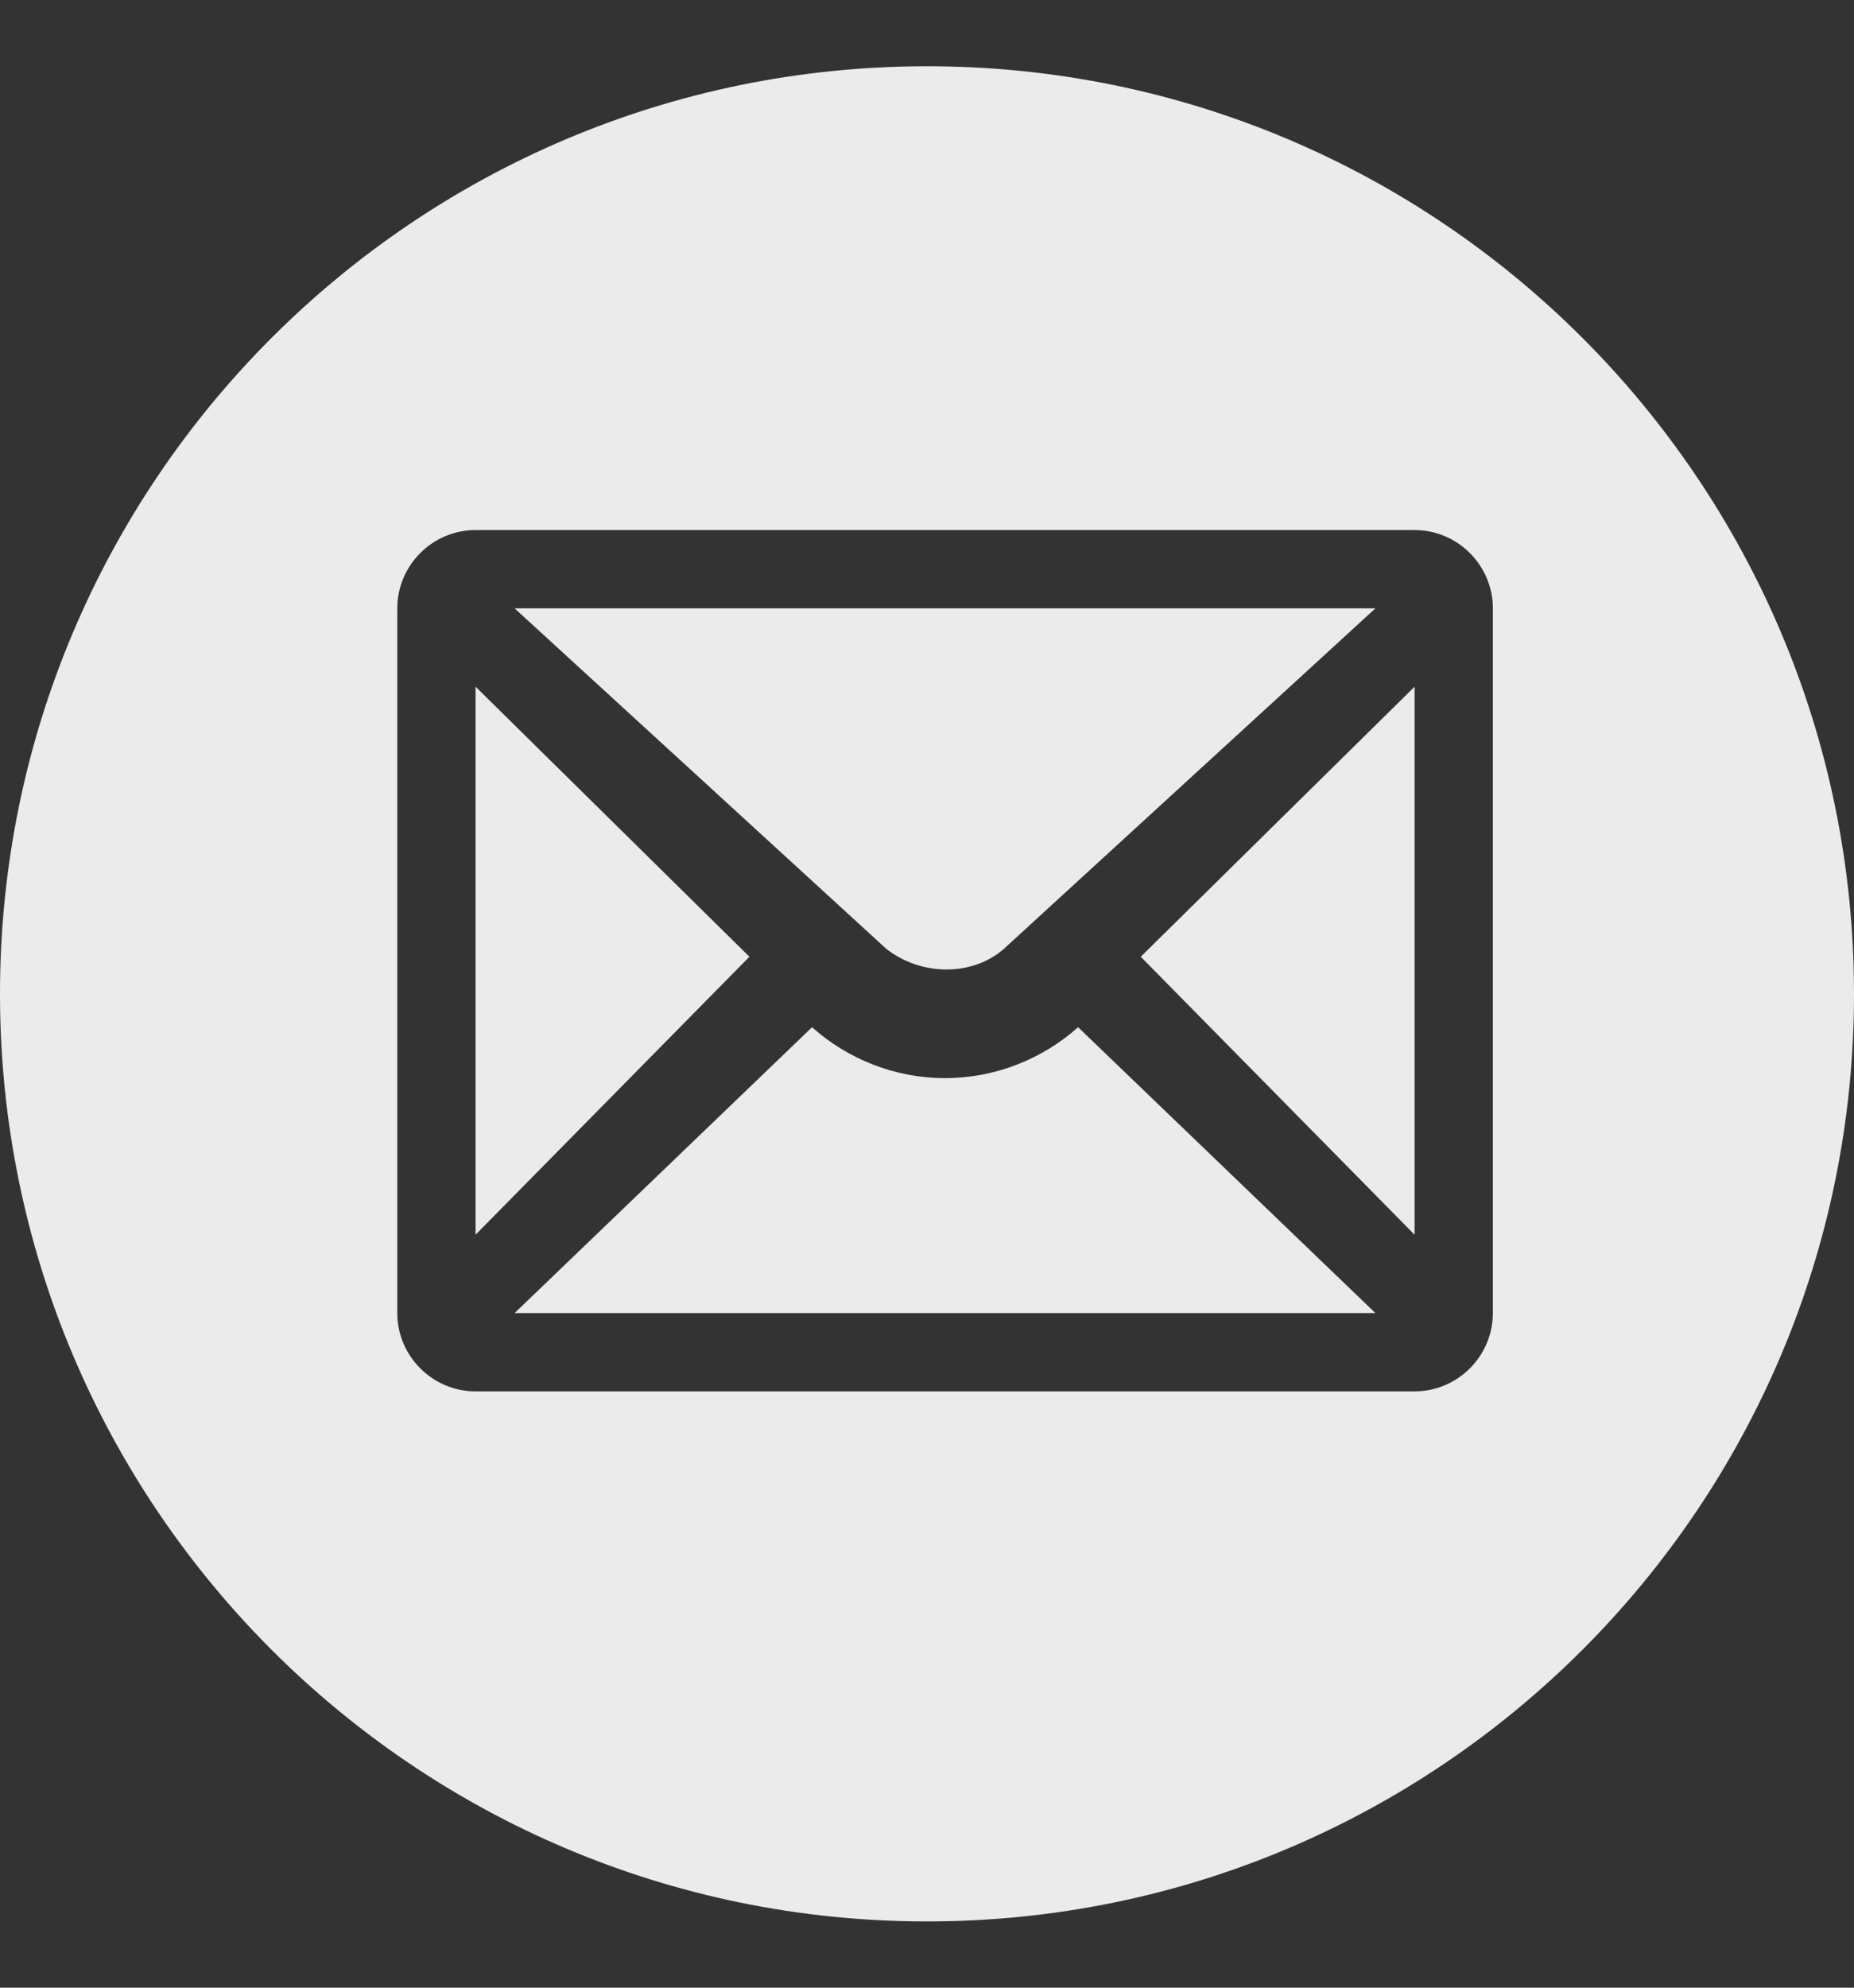
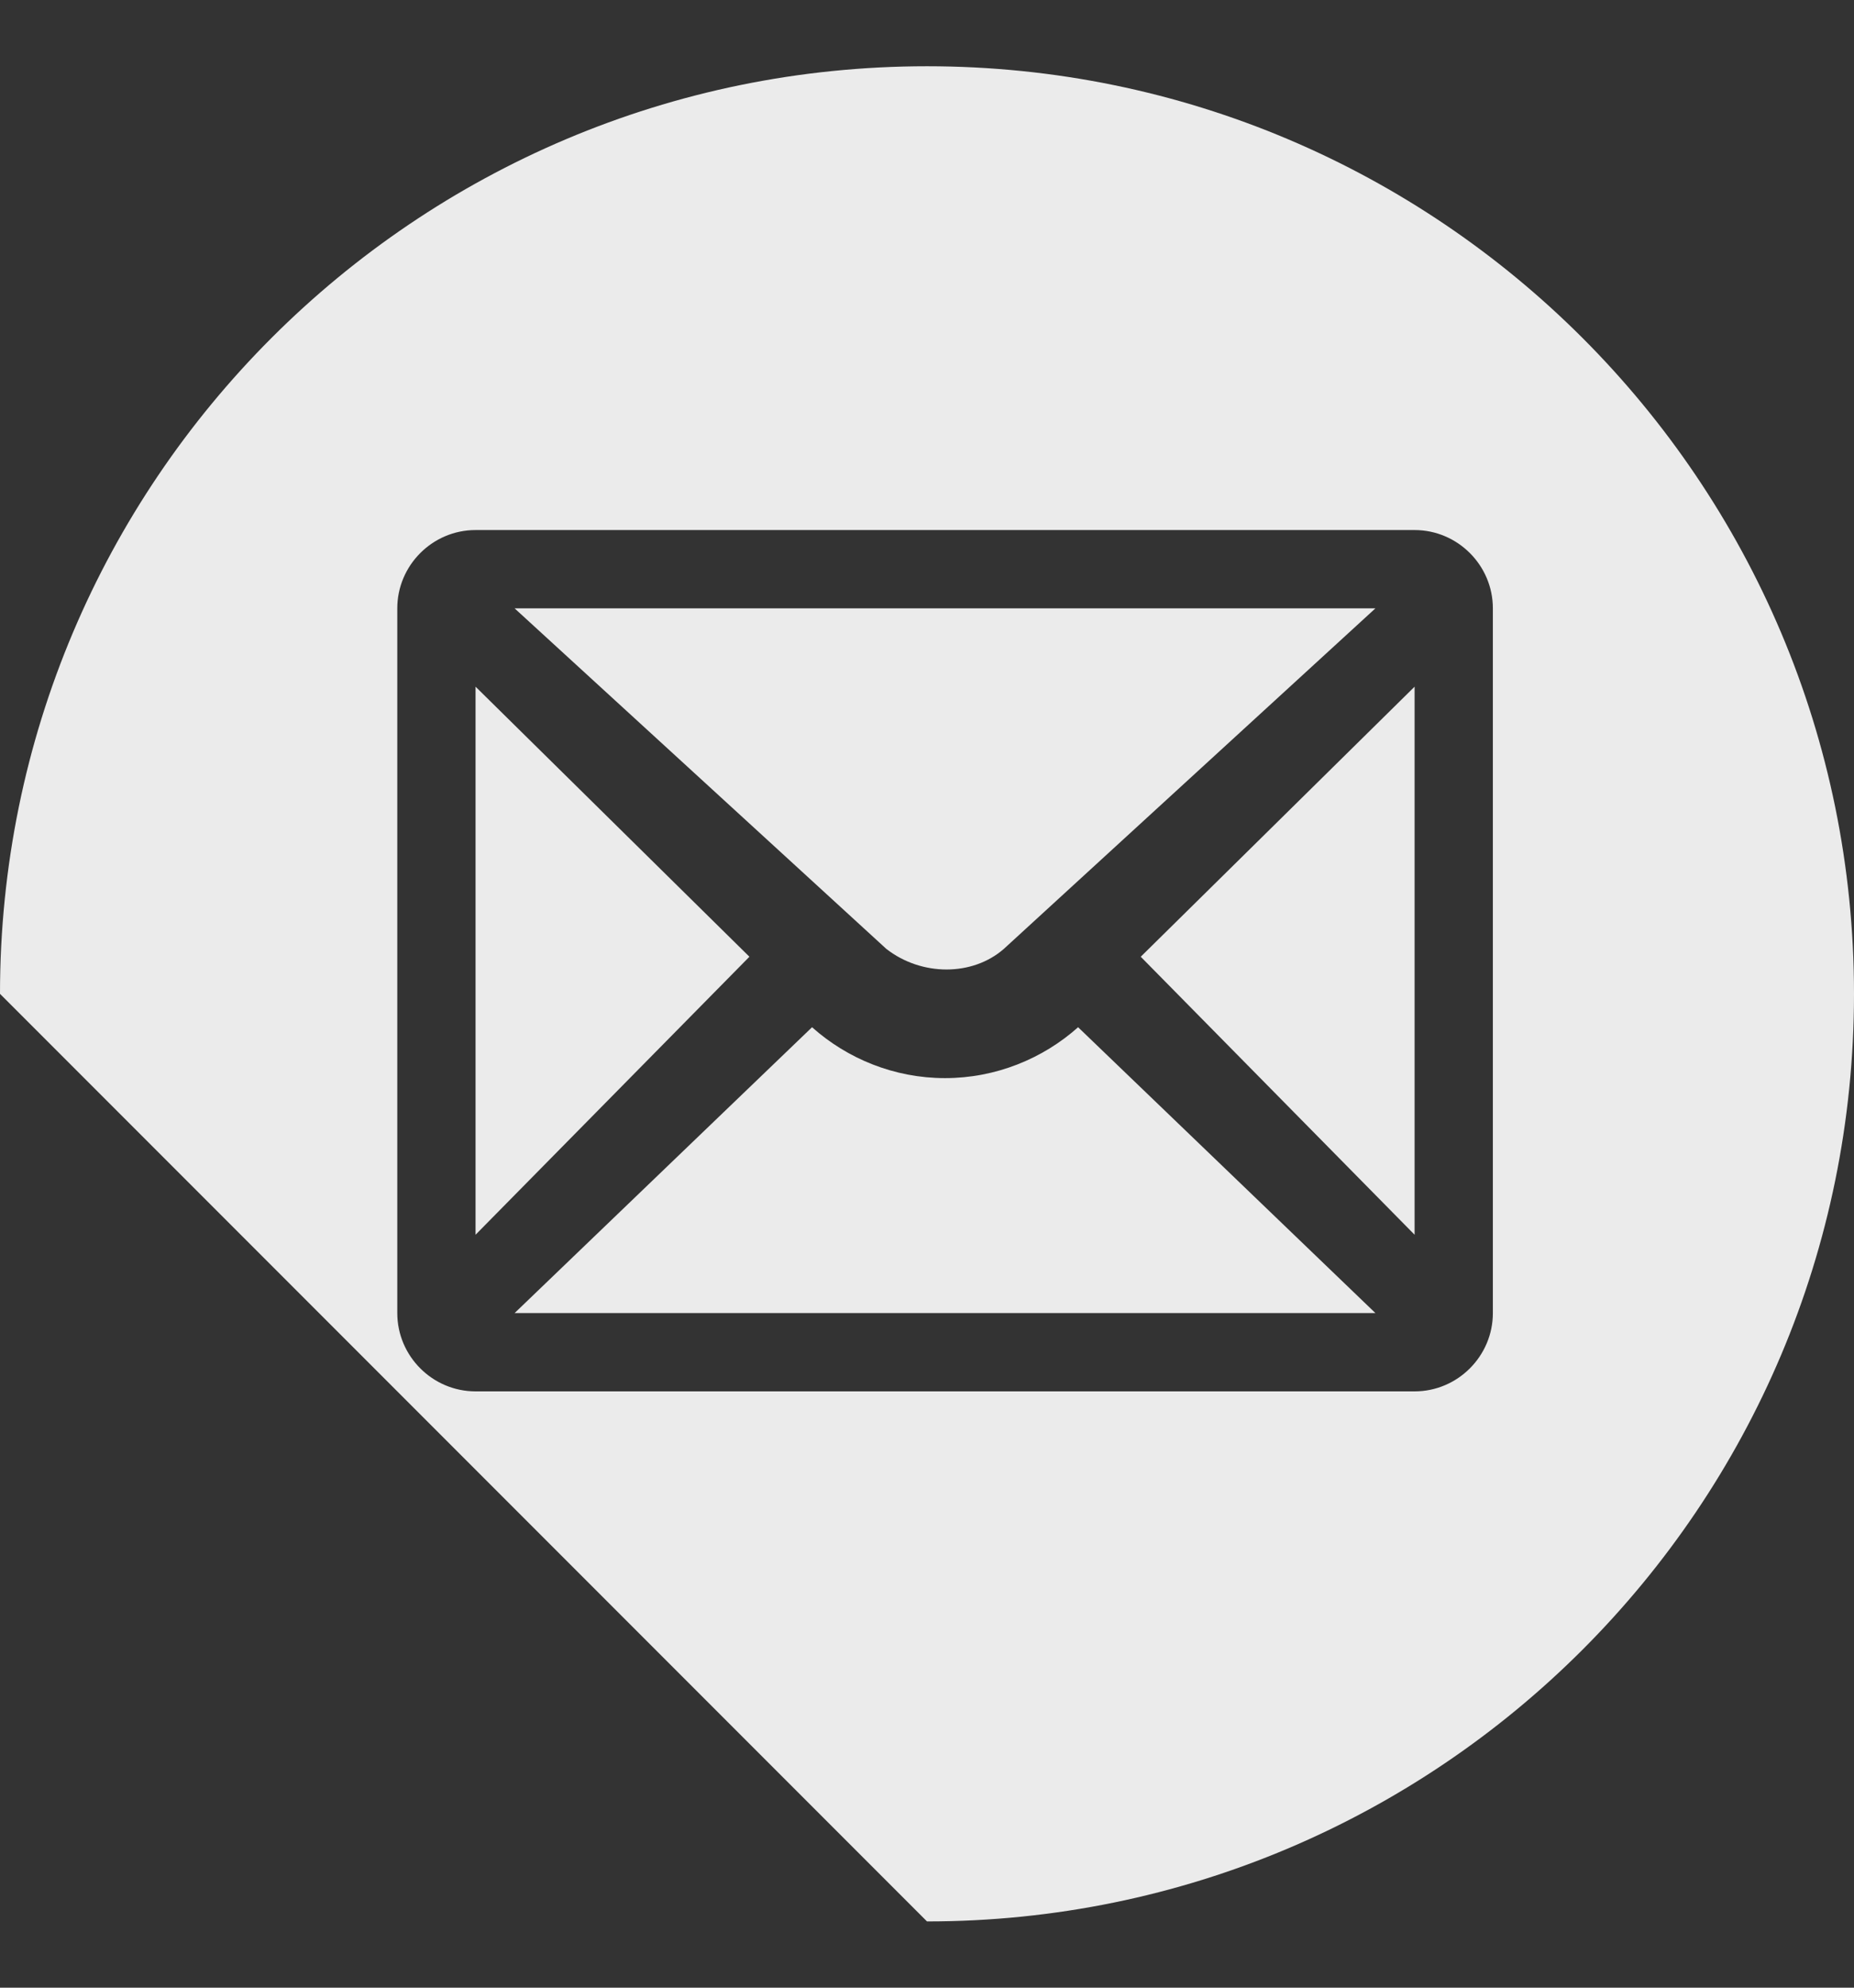
<svg xmlns="http://www.w3.org/2000/svg" width="14" height="15" viewBox="0 0 14 15" fill="none">
  <rect x="0" y="0" width="14" height="15" fill="#333333" stroke="none" />
-   <path fill-rule="evenodd" clip-rule="evenodd" d="M7 14.5C10.866 14.5 14 11.366 14 7.5C14 3.634 10.866 0.5 7 0.5C3.134 0.5 0 3.634 0 7.5C0 11.366 3.134 14.5 7 14.5ZM3.591 4H10.682C11.007 4 11.273 4.266 11.273 4.591V9.909C11.273 10.234 11.007 10.5 10.682 10.5H3.591C3.266 10.5 3 10.234 3 9.909V4.591C3 4.266 3.266 4 3.591 4ZM7.58 7.161L10.386 4.591H3.886L6.693 7.161C6.959 7.368 7.343 7.368 7.58 7.161ZM5.659 7.22L3.591 5.182V9.318L5.659 7.22ZM6.132 7.752L3.886 9.909H10.386L8.141 7.752C7.875 7.989 7.52 8.136 7.136 8.136C6.752 8.136 6.398 7.989 6.132 7.752ZM8.614 7.22L10.682 9.318V5.182L8.614 7.22Z" fill="white" fill-opacity="0.9" />
+   <path fill-rule="evenodd" clip-rule="evenodd" d="M7 14.5C10.866 14.5 14 11.366 14 7.5C14 3.634 10.866 0.5 7 0.5C3.134 0.5 0 3.634 0 7.5ZM3.591 4H10.682C11.007 4 11.273 4.266 11.273 4.591V9.909C11.273 10.234 11.007 10.5 10.682 10.5H3.591C3.266 10.5 3 10.234 3 9.909V4.591C3 4.266 3.266 4 3.591 4ZM7.58 7.161L10.386 4.591H3.886L6.693 7.161C6.959 7.368 7.343 7.368 7.58 7.161ZM5.659 7.22L3.591 5.182V9.318L5.659 7.22ZM6.132 7.752L3.886 9.909H10.386L8.141 7.752C7.875 7.989 7.52 8.136 7.136 8.136C6.752 8.136 6.398 7.989 6.132 7.752ZM8.614 7.22L10.682 9.318V5.182L8.614 7.22Z" fill="white" fill-opacity="0.9" />
</svg>